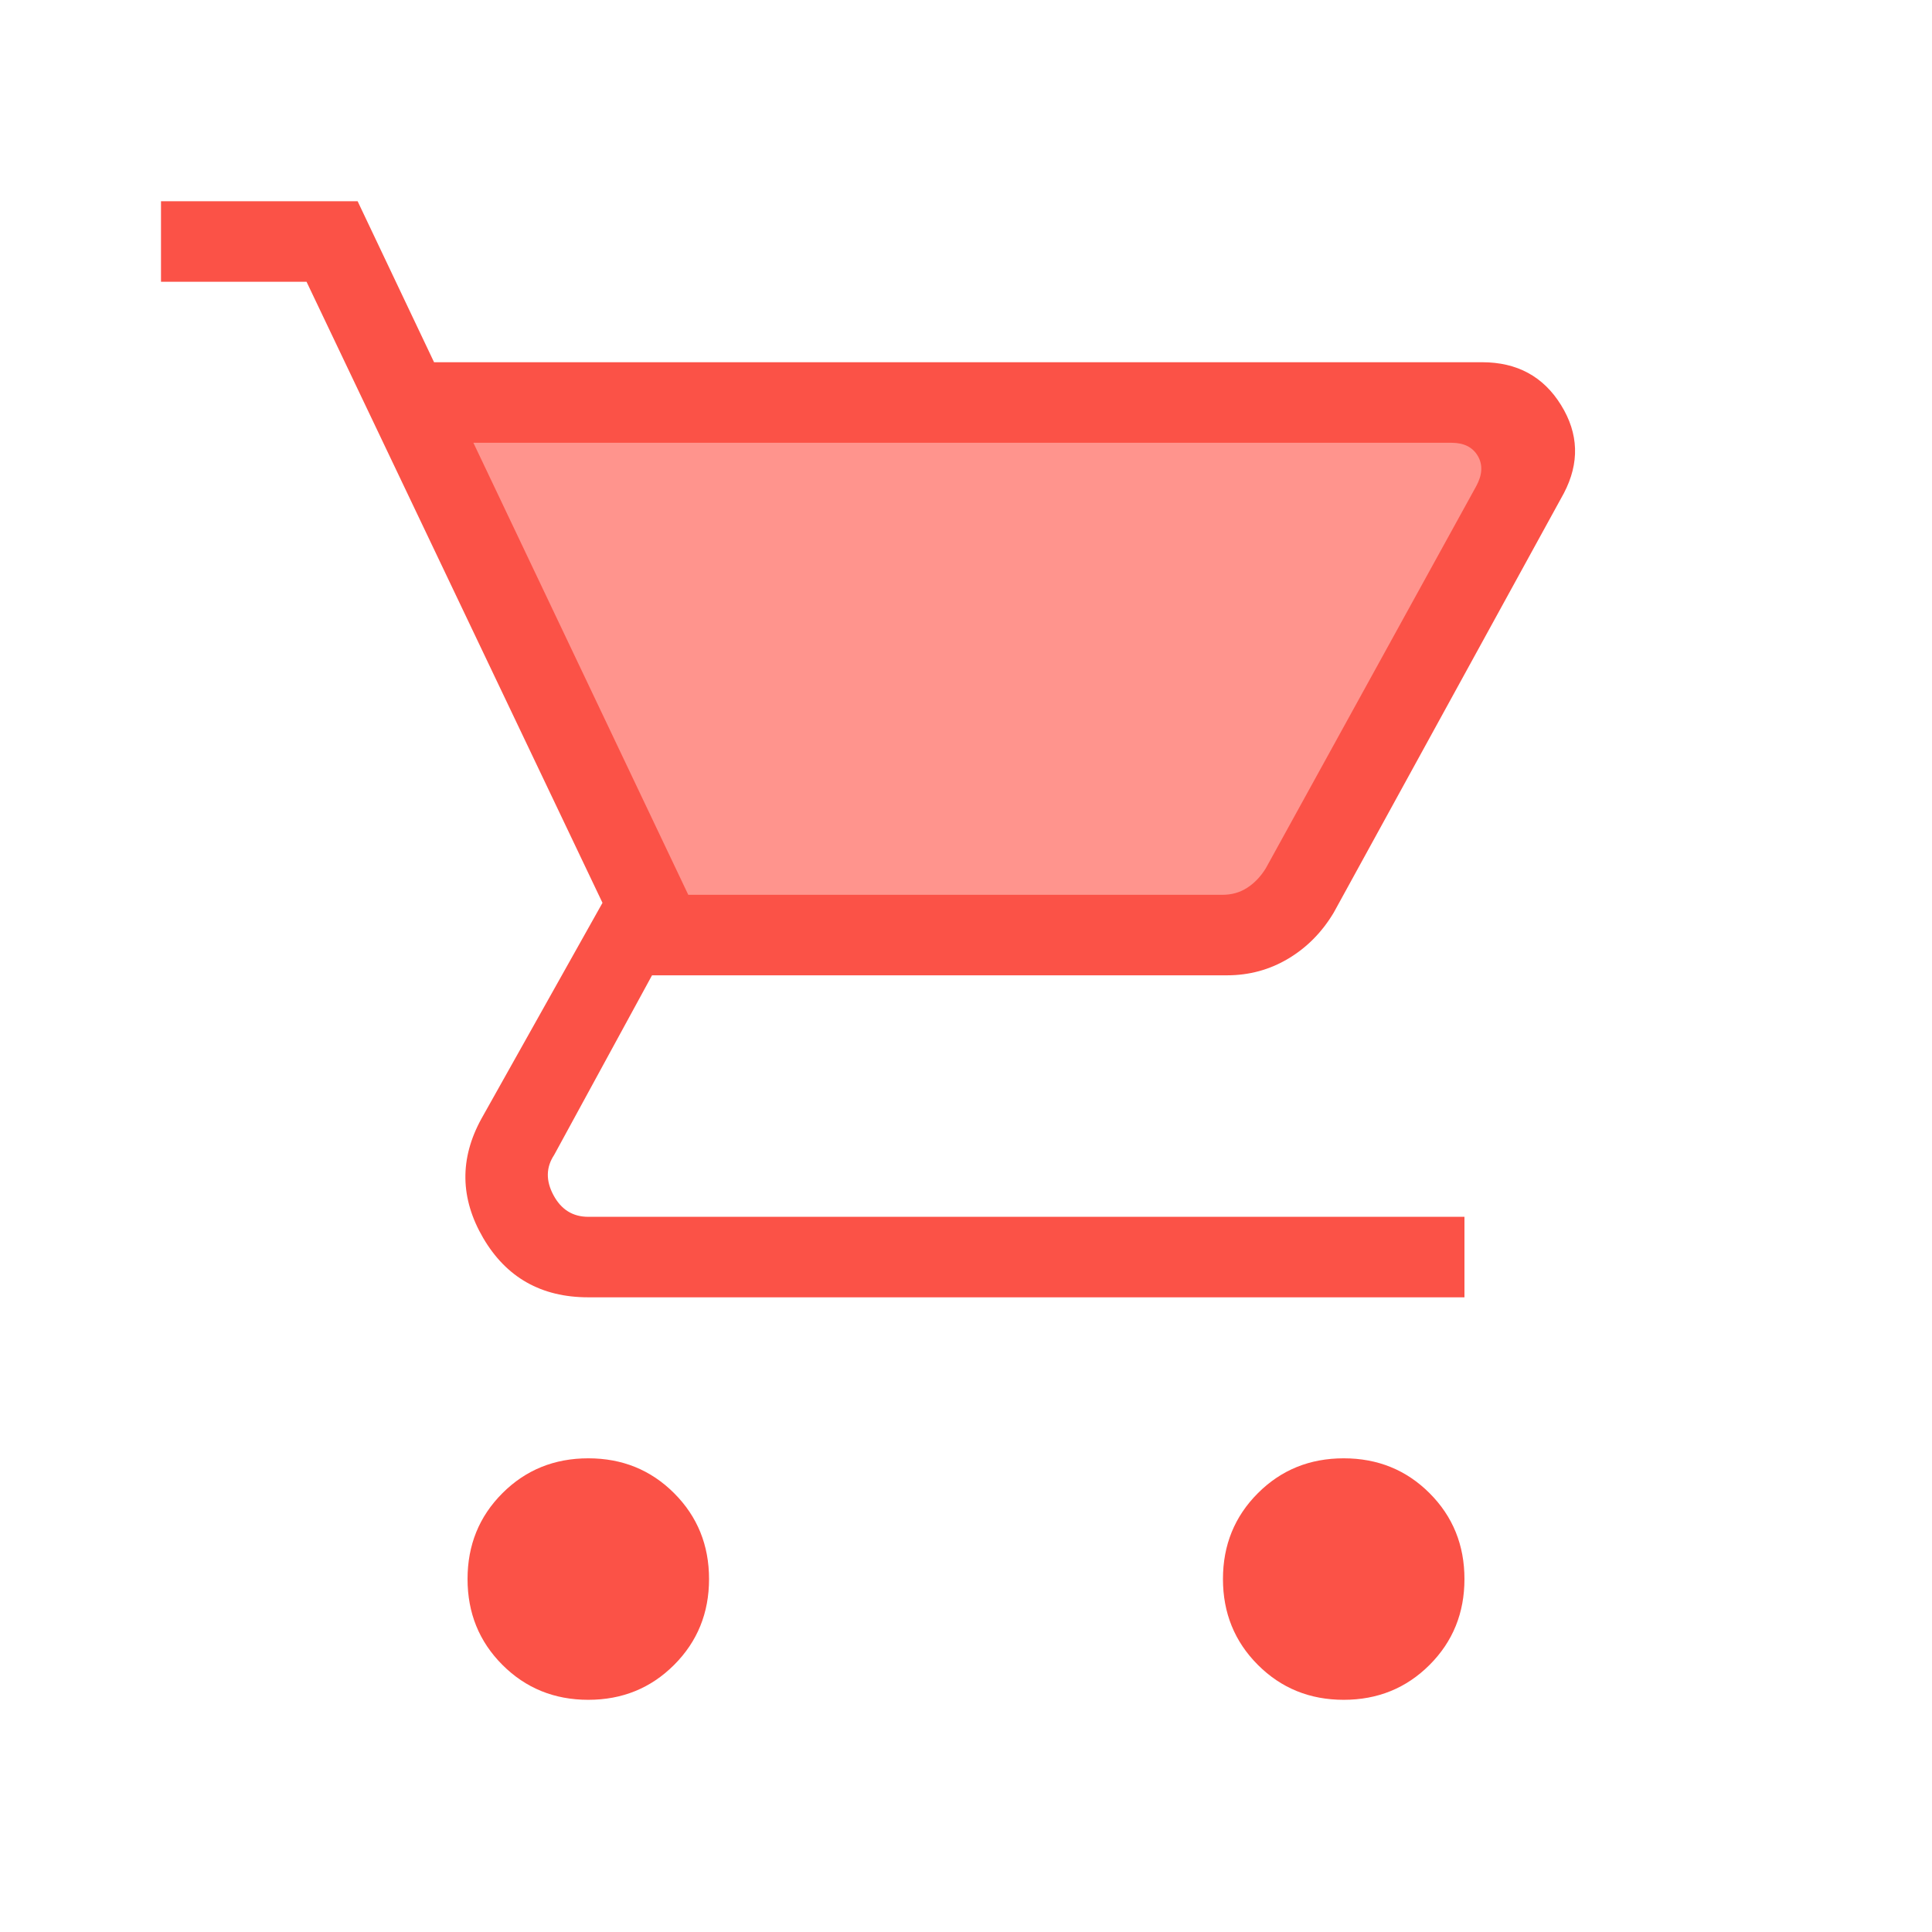
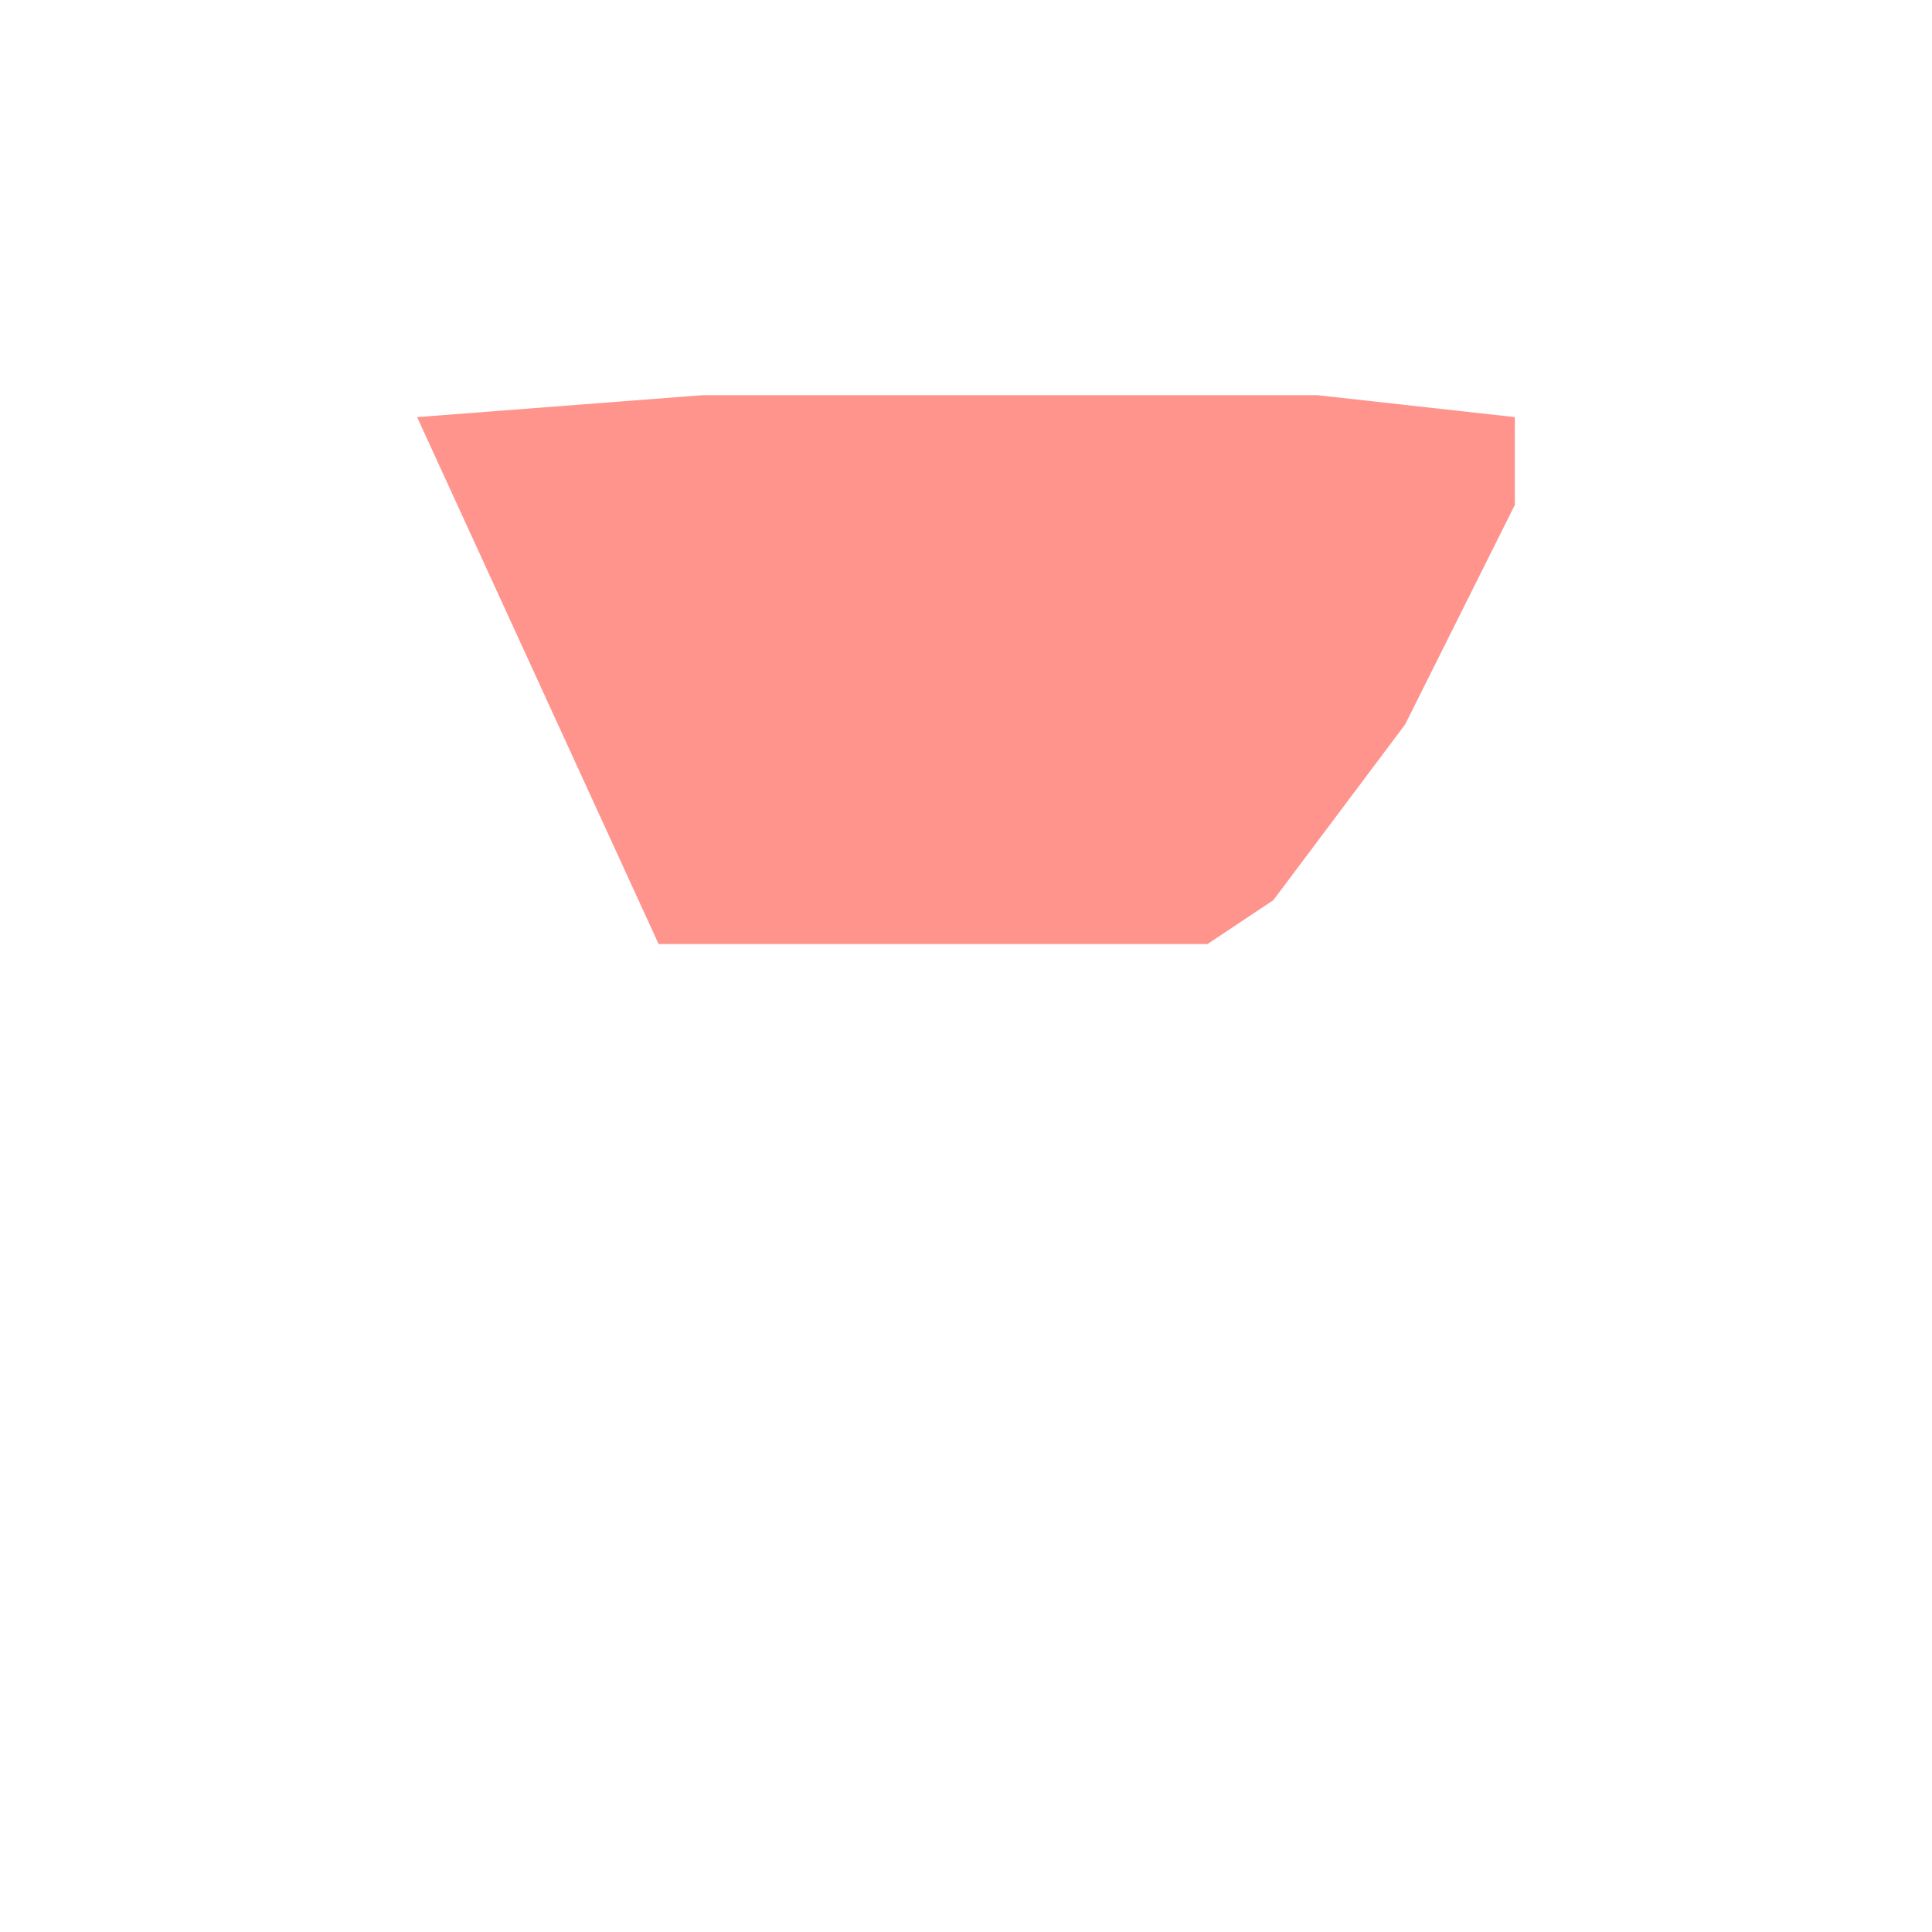
<svg xmlns="http://www.w3.org/2000/svg" width="39" height="39" viewBox="0 0 39 39" fill="none">
  <path d="M13.295 19.057L8.42 8.42L14.182 7.977H22.602H26.591L30.579 8.42V9.307V10.193L28.364 14.625L25.704 18.171L24.375 19.057H13.295Z" fill="#FF948D" />
-   <path d="M11.875 34.313C11.19 34.313 10.612 34.078 10.142 33.608C9.672 33.138 9.438 32.56 9.438 31.875C9.438 31.19 9.672 30.612 10.142 30.142C10.612 29.672 11.19 29.438 11.875 29.438C12.561 29.438 13.138 29.672 13.608 30.142C14.078 30.612 14.313 31.19 14.313 31.875C14.313 32.56 14.078 33.138 13.608 33.608C13.138 34.078 12.561 34.313 11.875 34.313ZM27.125 34.313C26.439 34.313 25.862 34.078 25.392 33.608C24.922 33.138 24.687 32.56 24.687 31.875C24.687 31.19 24.922 30.612 25.392 30.142C25.862 29.672 26.439 29.438 27.125 29.438C27.81 29.438 28.388 29.672 28.858 30.142C29.328 30.612 29.562 31.19 29.562 31.875C29.562 32.56 29.328 33.138 28.858 33.608C28.388 34.078 27.81 34.313 27.125 34.313ZM9.556 8.938L13.894 18.063H24.675C24.863 18.063 25.029 18.016 25.175 17.922C25.321 17.828 25.446 17.698 25.55 17.531L29.8 9.813C29.925 9.583 29.935 9.38 29.831 9.203C29.727 9.026 29.55 8.938 29.3 8.938H9.556ZM8.762 7.312H29.919C30.625 7.312 31.156 7.601 31.512 8.177C31.869 8.753 31.888 9.346 31.569 9.956L26.925 18.419C26.69 18.814 26.384 19.125 26.008 19.35C25.632 19.575 25.219 19.688 24.769 19.688H13.162L11.187 23.313C11.021 23.563 11.016 23.834 11.172 24.125C11.328 24.417 11.563 24.563 11.875 24.563H29.562V26.188H11.875C10.927 26.188 10.22 25.788 9.753 24.989C9.287 24.19 9.275 23.388 9.719 22.581L12.162 18.225L6.188 5.688H3.25V4.062H7.219L8.762 7.312Z" fill="#FB5247" />
</svg>